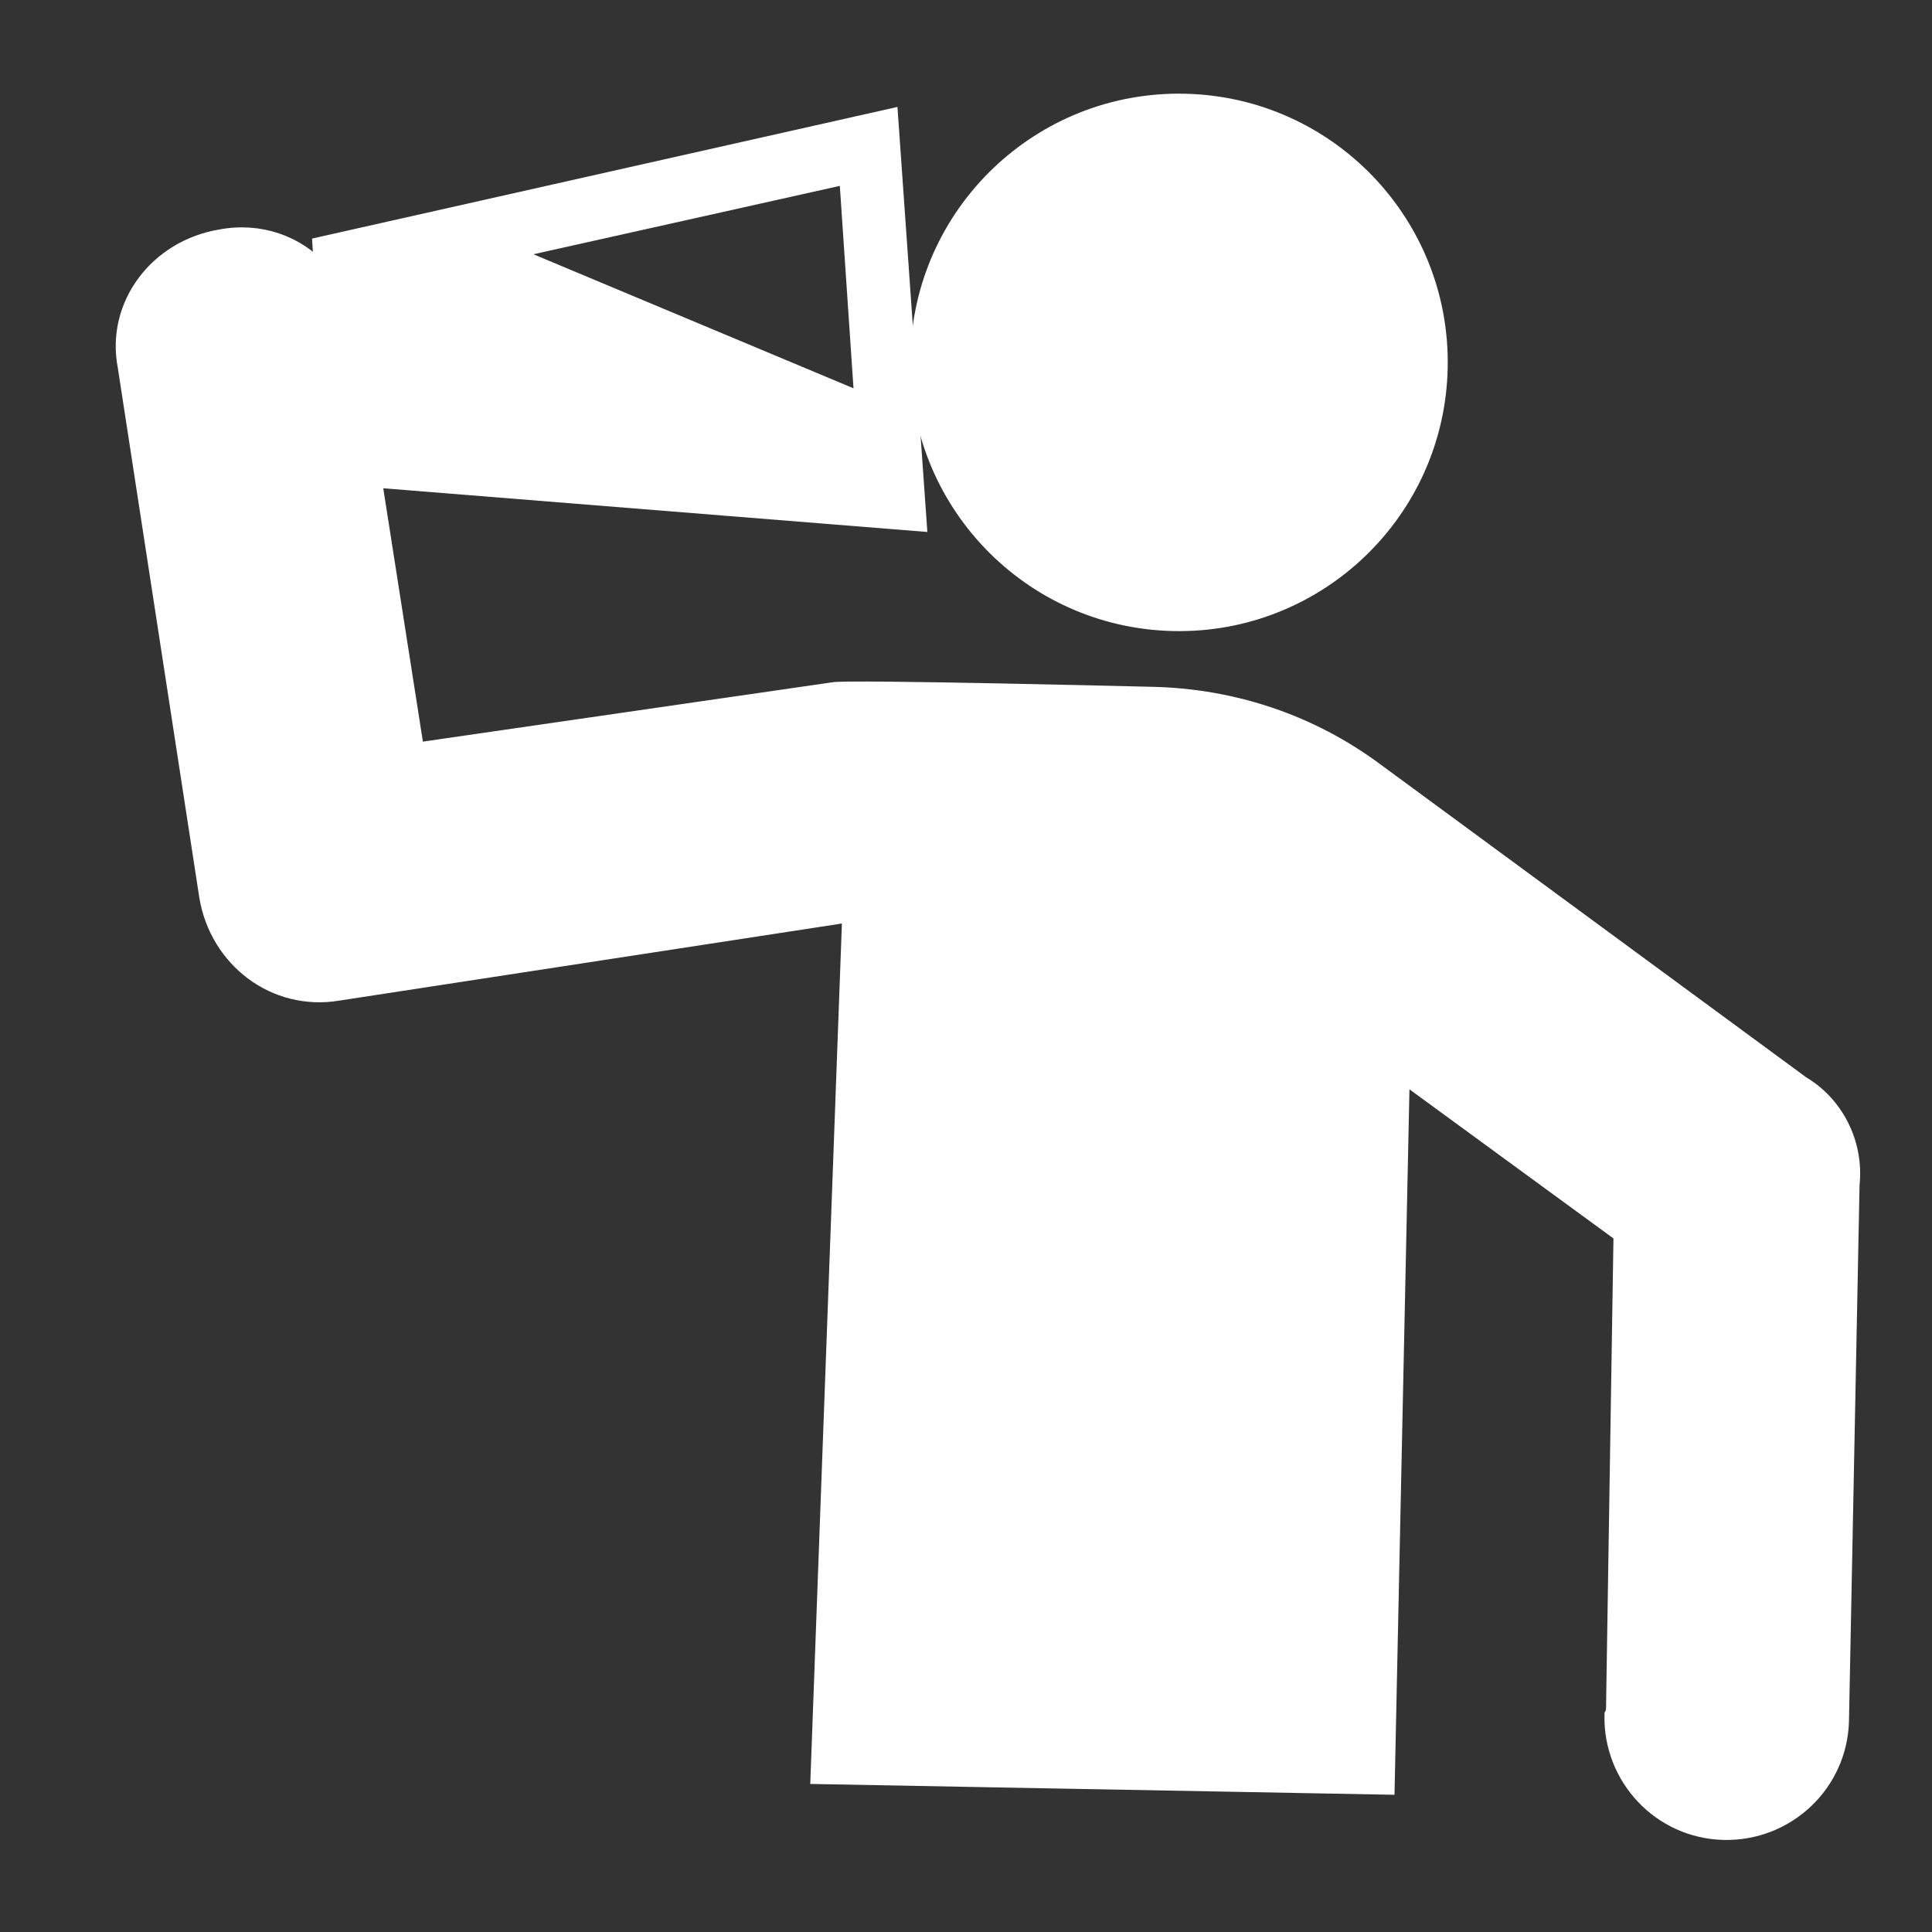
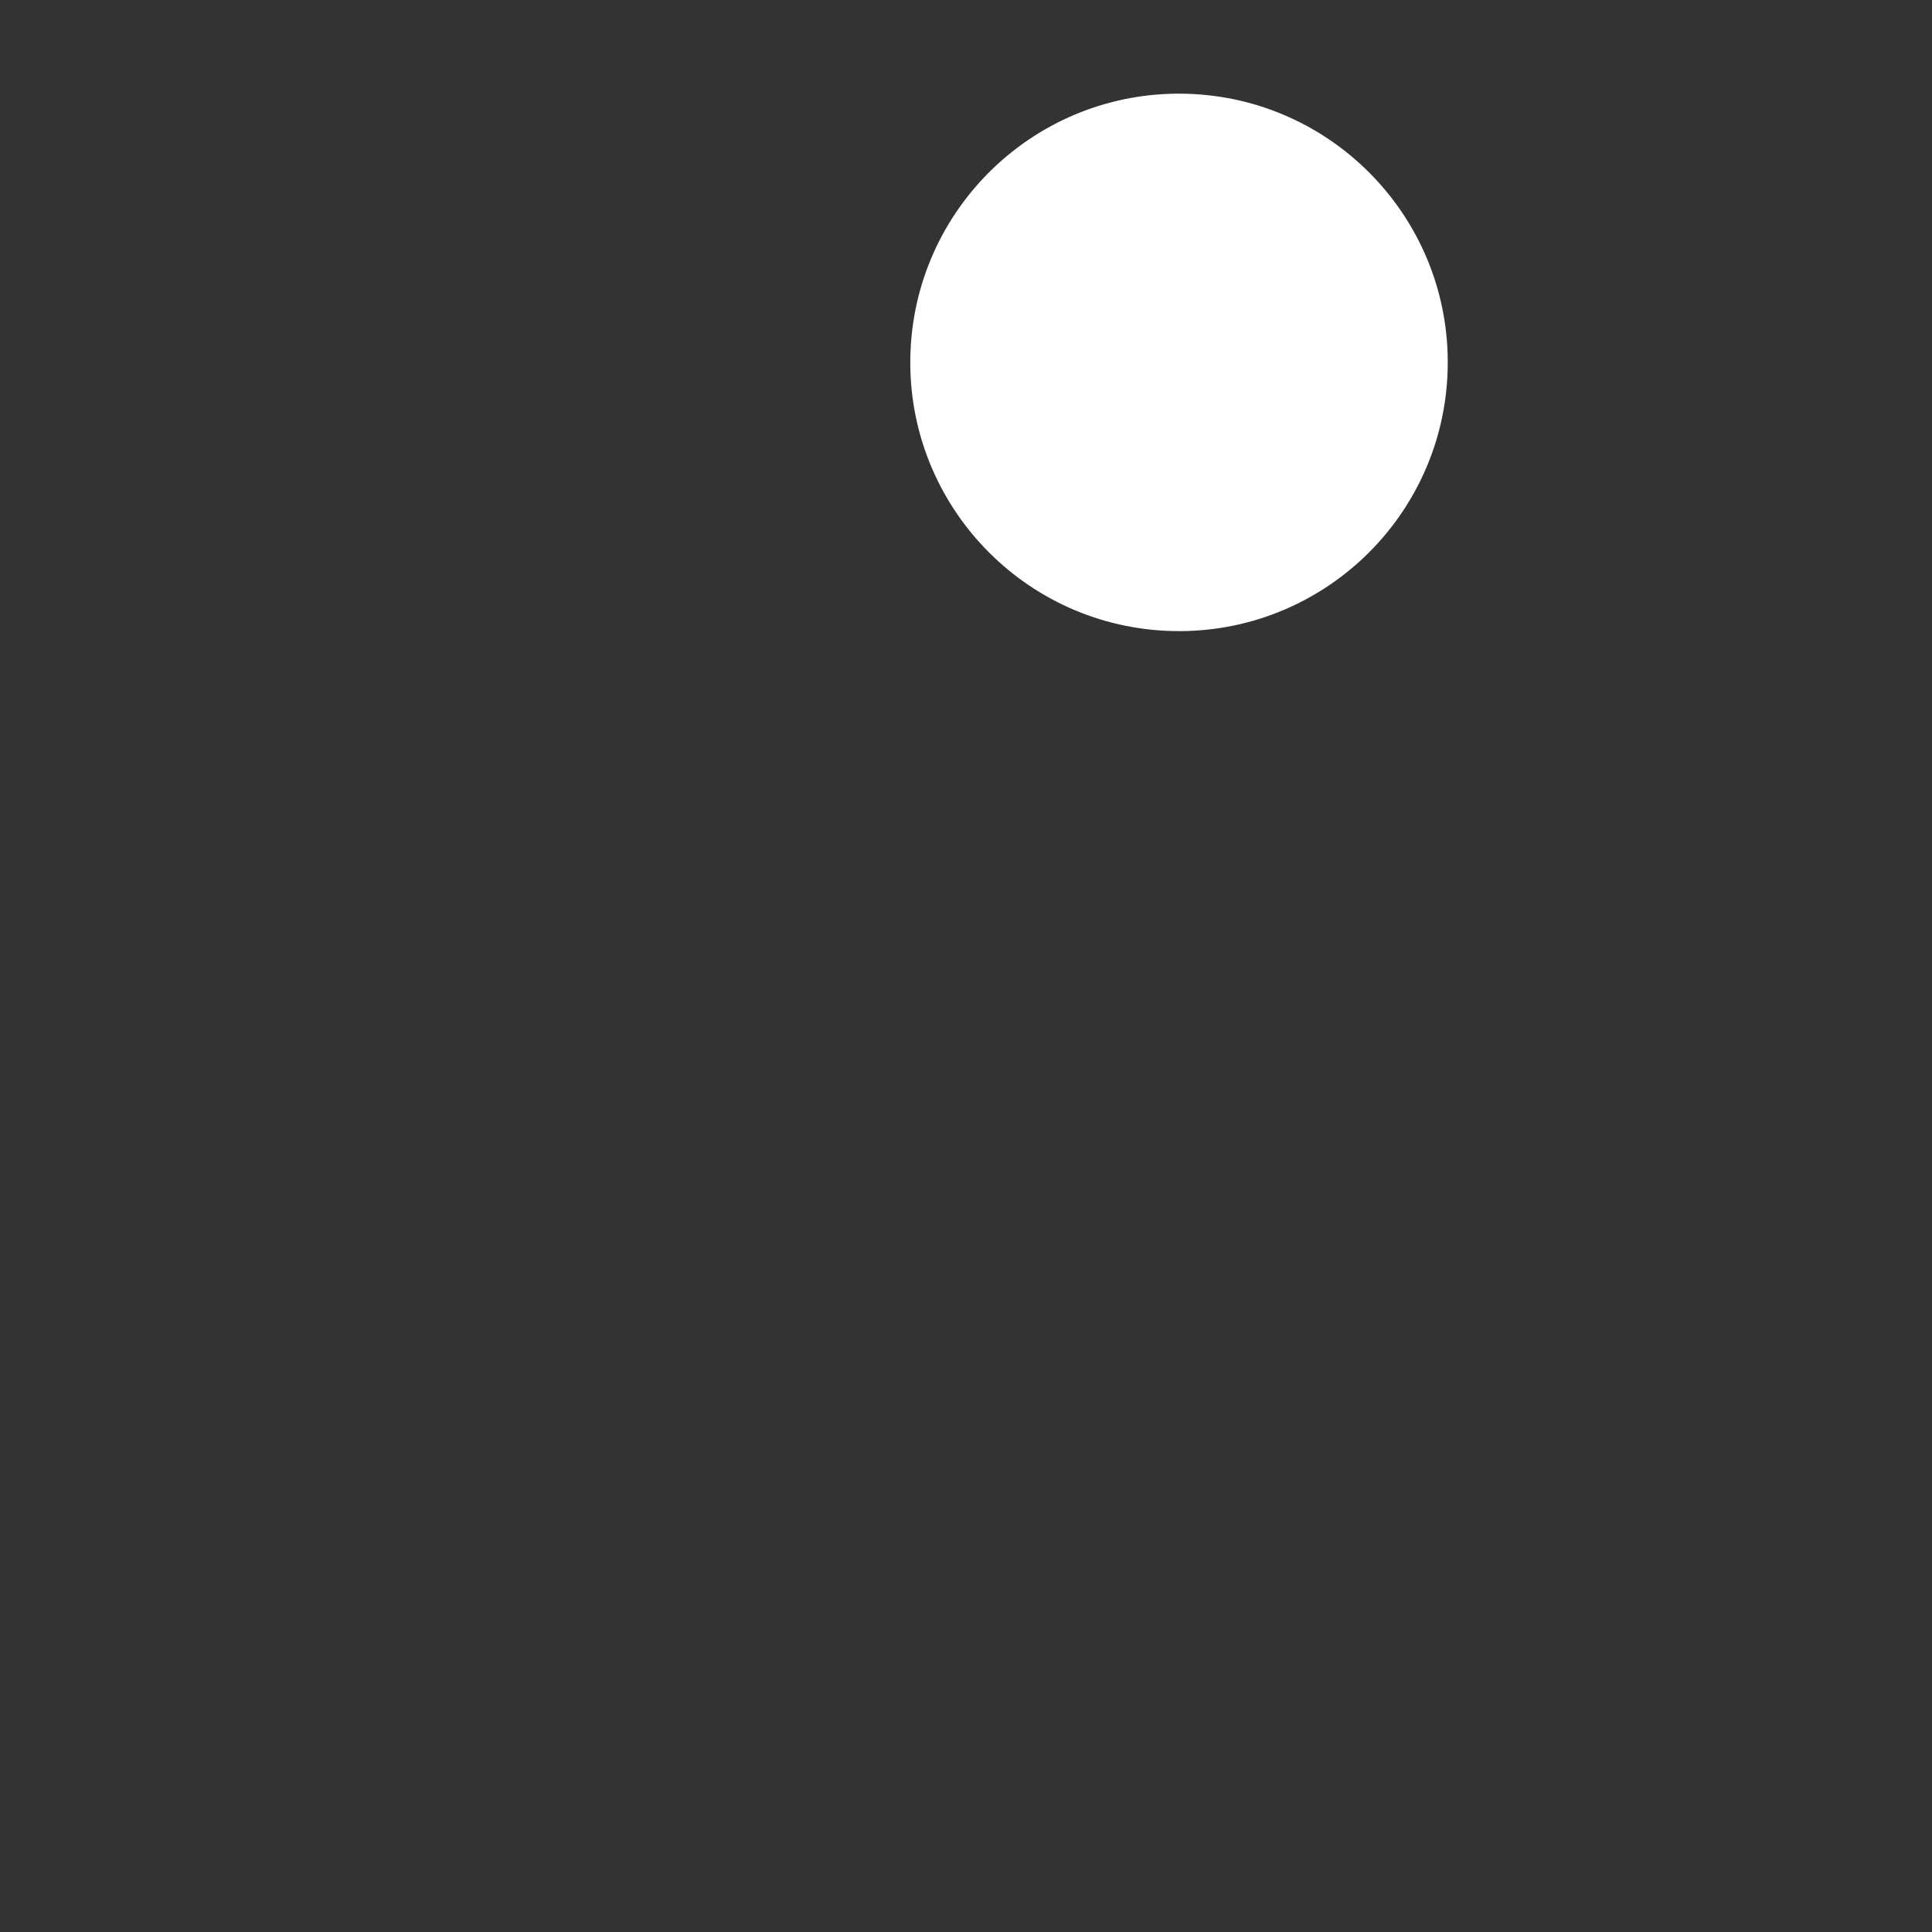
<svg xmlns="http://www.w3.org/2000/svg" fill="#ffffff" height="800px" width="800px" version="1.1" id="_x31_" viewBox="0 0 128 128" xml:space="preserve" stroke="#ffffff">
  <rect x="0" y="0" width="128" height="128" fill="#333333" stroke="none" />
  <g id="SVGRepo_bgCarrier" stroke-width="0" />
  <g id="SVGRepo_tracerCarrier" stroke-linecap="round" stroke-linejoin="round" />
  <g id="SVGRepo_iconCarrier">
    <g>
      <ellipse transform="matrix(2.101440e-02 -1 1 2.101440e-02 52.372 101.603)" cx="78.1" cy="24.1" rx="17.3" ry="17.3" />
-       <path d="M119.4,71.8L91.1,51c-4.2-3.1-9.3-4.9-14.9-5c0,0-20.1-0.5-21-0.3l-27.6,4l-2.8-17.9l36.1,2.9L59,7.7l-37.8,8.5l0.1,1.7 c-1.6-1.8-4.1-2.7-6.7-2.2c-4.2,0.7-7.1,4.5-6.3,8.6l5.4,35.1c0.7,4.2,4.5,7.1,8.7,6.4l33.9-5.2l-2.1,57.1l37.7,0.7l1-47.2 l14.5,10.6l-0.5,31.6c0,0,0,0-0.1,0.2c-0.1,4.2,3.2,7.7,7.4,7.8c4.2,0.1,7.7-3.2,7.8-7.4l0.7-35.5C123,75.7,121.6,73.1,119.4,71.8z M57.1,26.5l-23.4-9.8l22.4-5L57.1,26.5z" />
    </g>
  </g>
</svg>